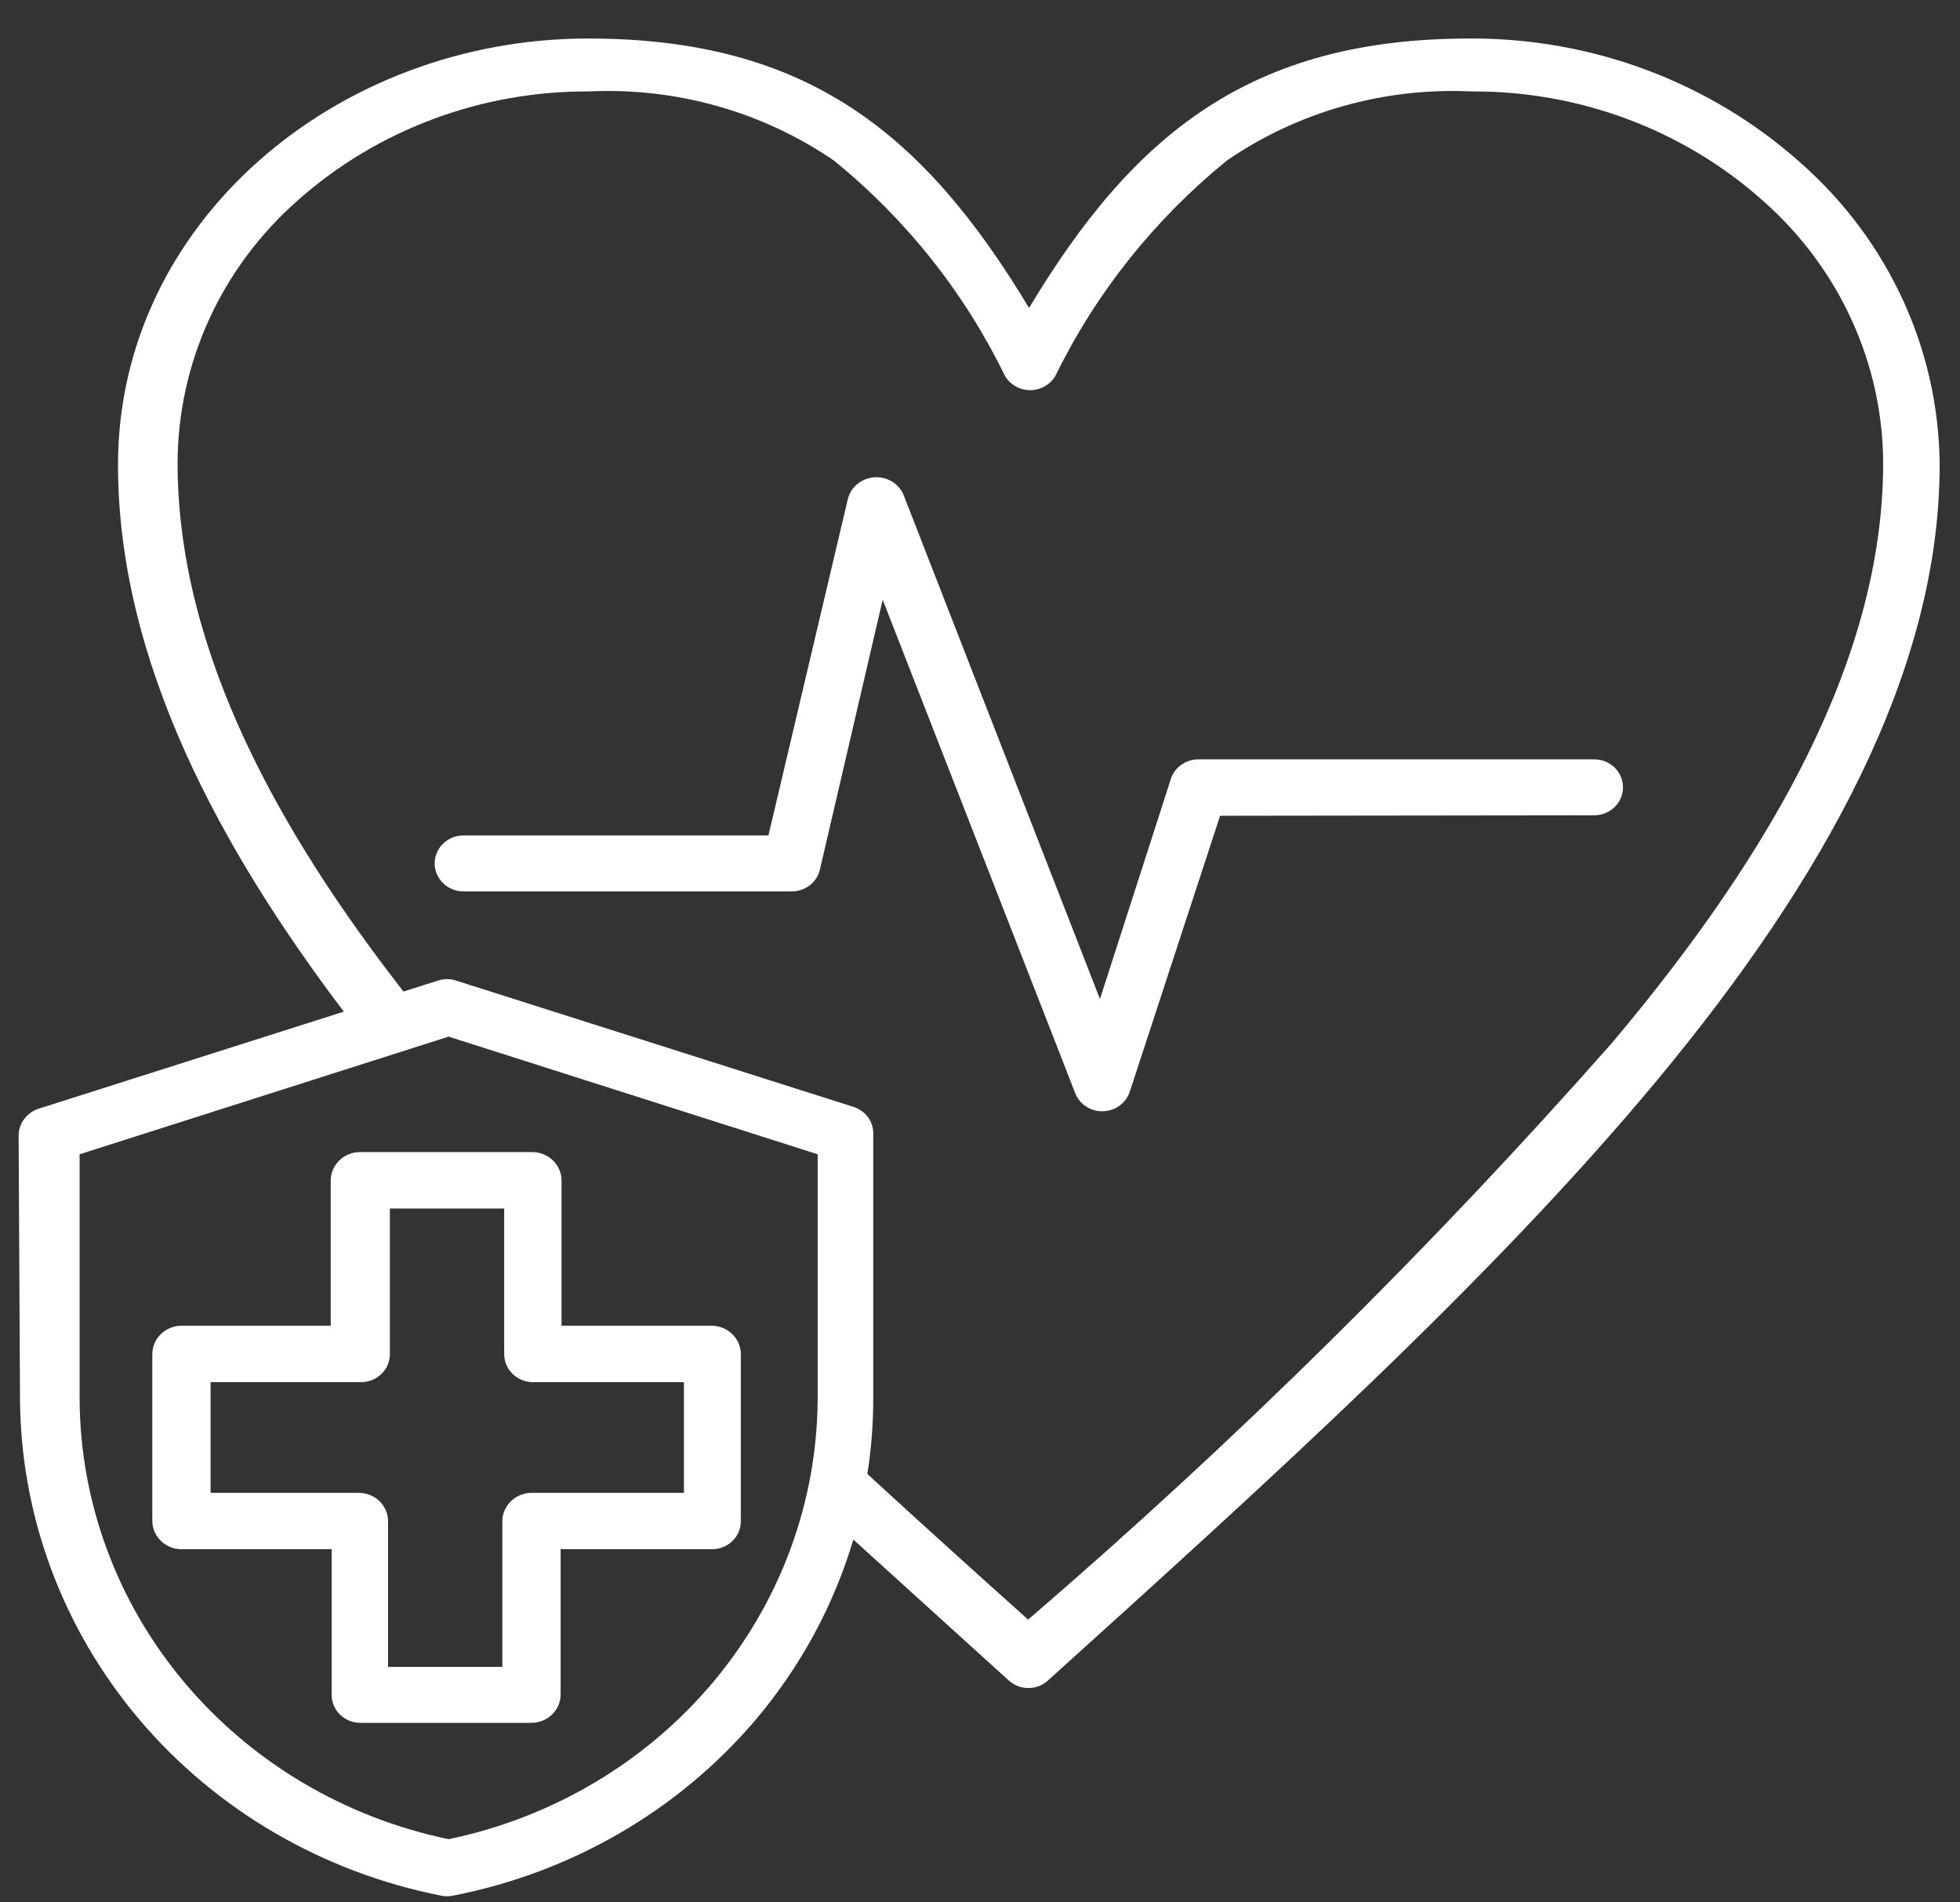
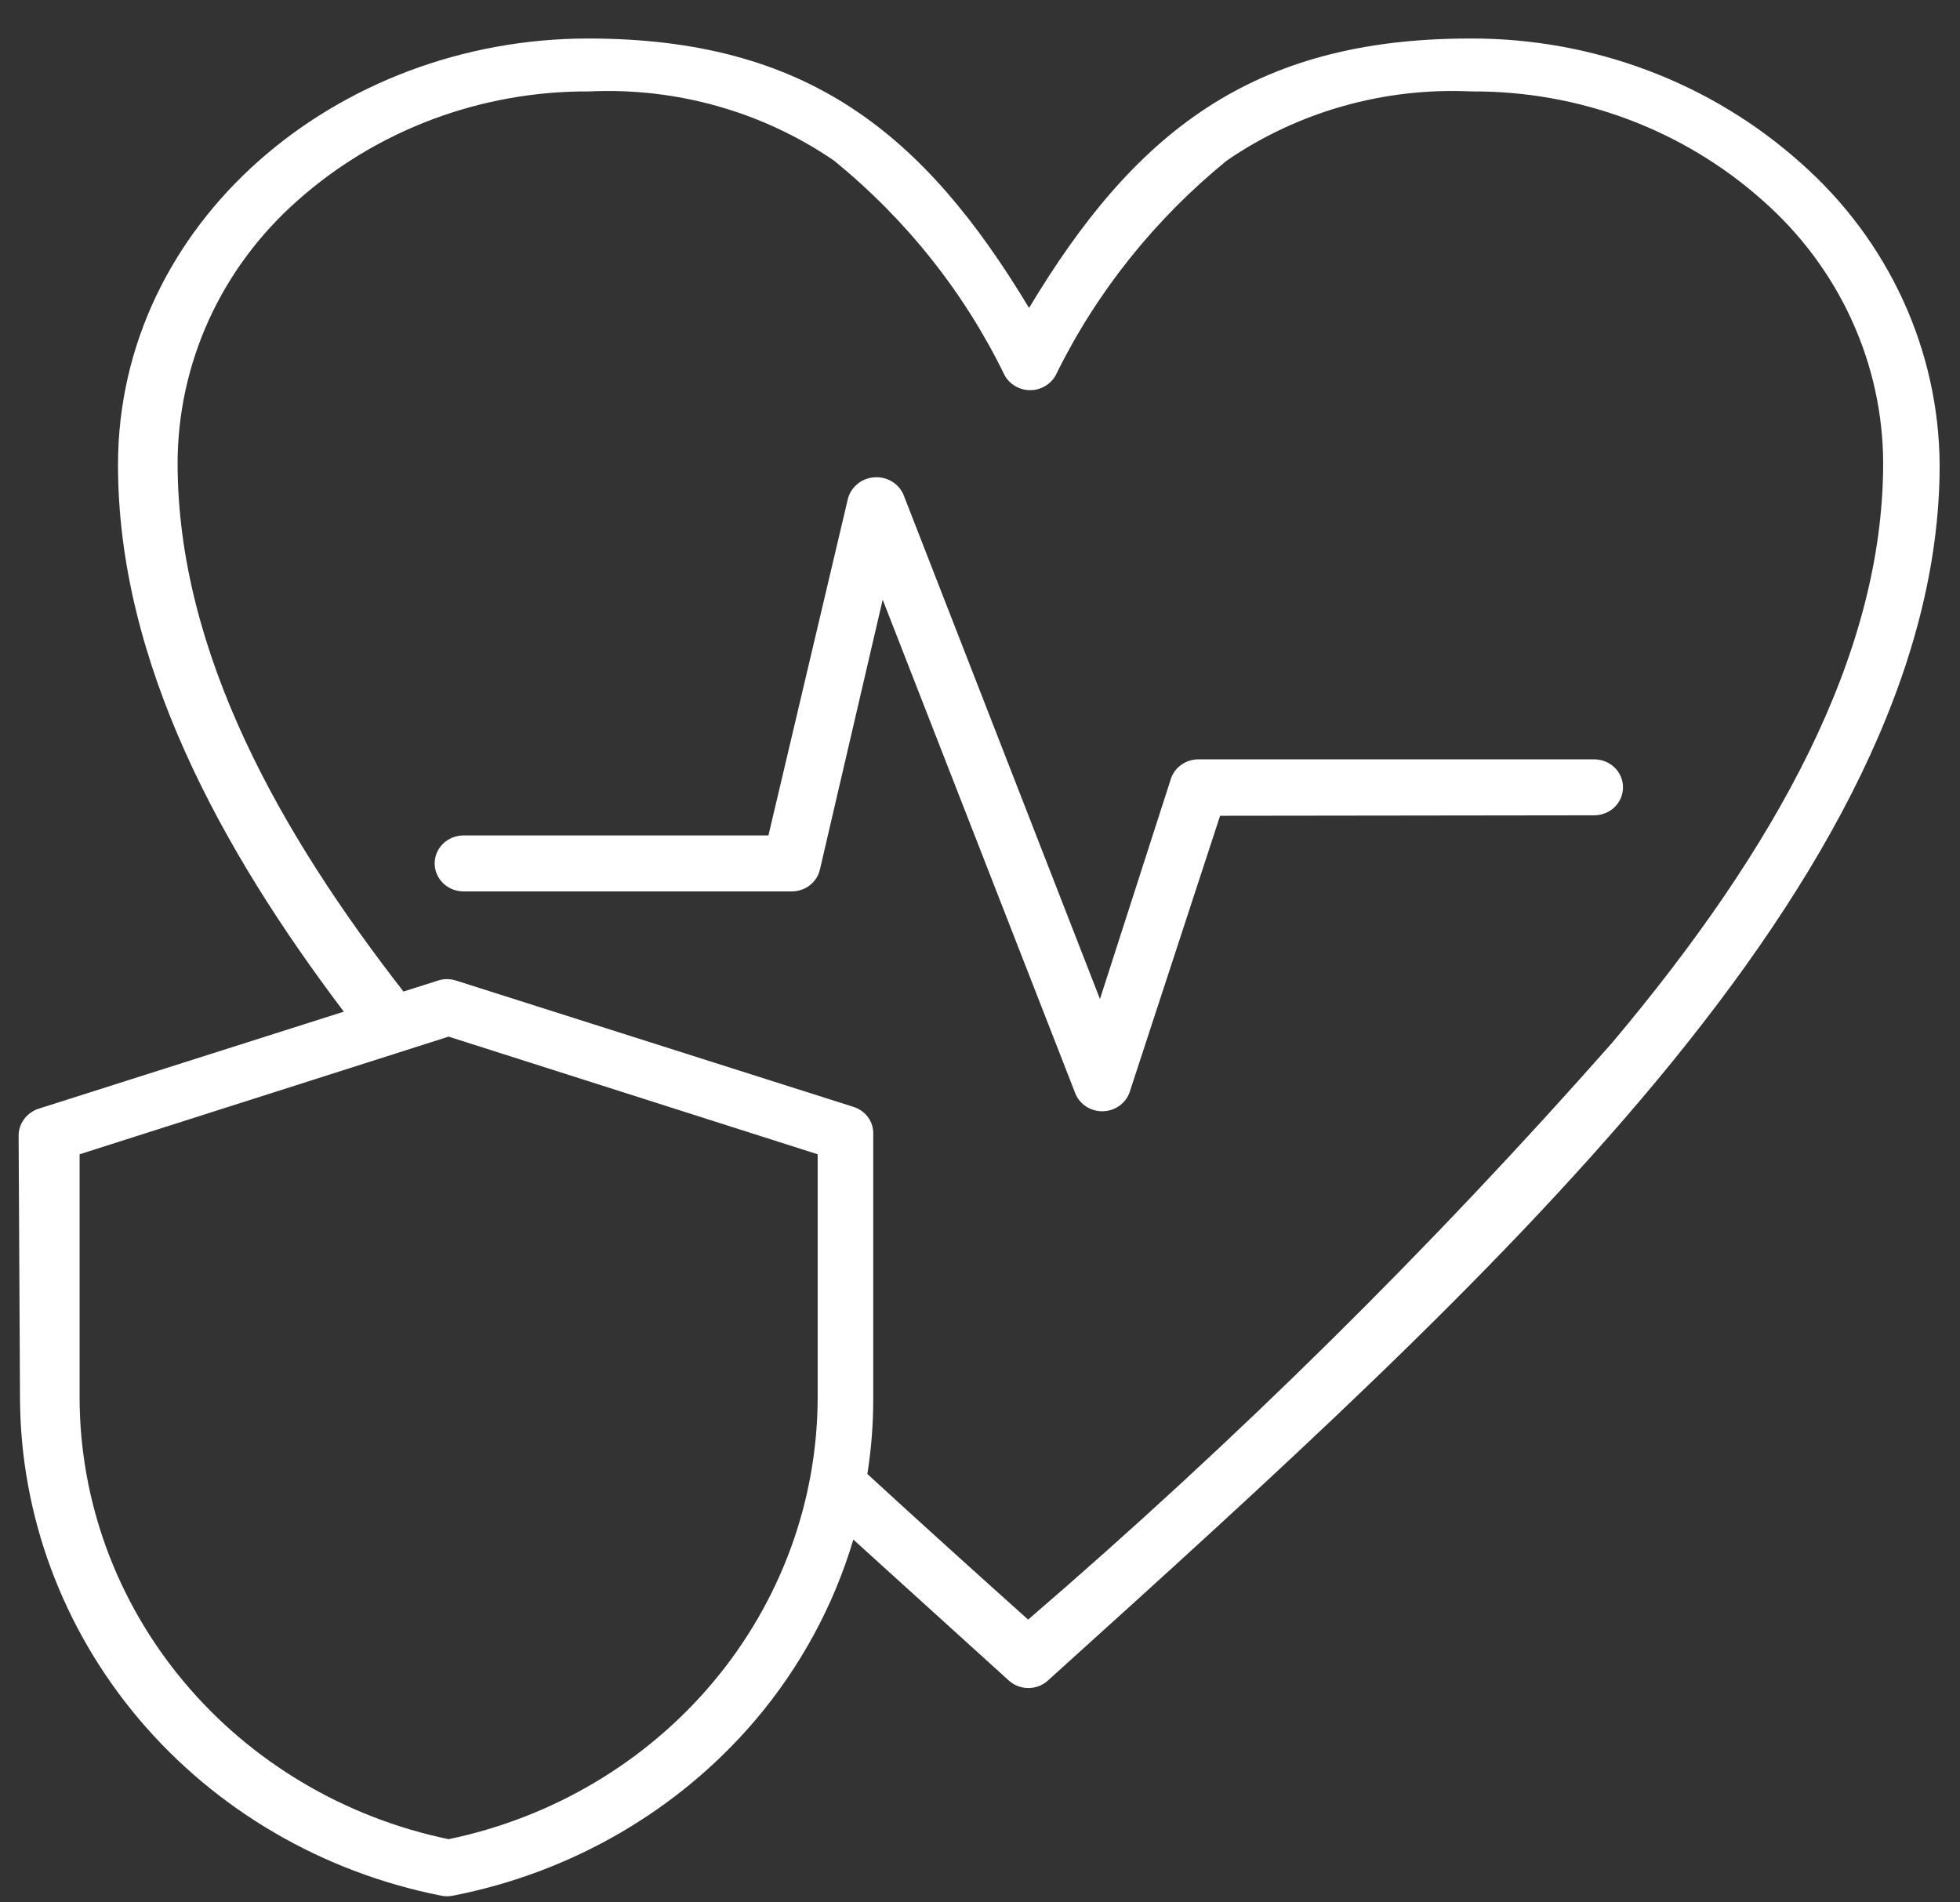
<svg xmlns="http://www.w3.org/2000/svg" width="34" height="33" viewBox="0 0 34 33" fill="none">
  <rect x="0" y="0" width="34" height="33" fill="#333333" stroke="none" />
  <path d="M21.165 14.151L19.598 18.938C19.566 19.036 19.502 19.122 19.416 19.183C19.331 19.244 19.227 19.277 19.12 19.277C19.014 19.277 18.91 19.244 18.824 19.183C18.738 19.122 18.675 19.036 18.642 18.938L15.312 10.403L14.223 15.084C14.198 15.192 14.136 15.289 14.046 15.358C13.956 15.427 13.844 15.464 13.73 15.463H8.041C7.908 15.463 7.781 15.412 7.687 15.321C7.593 15.23 7.54 15.106 7.54 14.978C7.54 14.849 7.593 14.725 7.687 14.634C7.781 14.543 7.908 14.492 8.041 14.492H13.33L14.709 8.65C14.735 8.55 14.794 8.46 14.876 8.394C14.957 8.327 15.059 8.287 15.166 8.28C15.272 8.272 15.379 8.297 15.47 8.351C15.561 8.406 15.632 8.486 15.673 8.582L19.081 17.33L20.303 13.536C20.331 13.432 20.394 13.339 20.482 13.274C20.57 13.208 20.678 13.172 20.789 13.172H27.653C27.786 13.172 27.914 13.223 28.008 13.314C28.102 13.405 28.154 13.529 28.154 13.658C28.154 13.786 28.102 13.91 28.008 14.001C27.914 14.092 27.786 14.143 27.653 14.143L21.165 14.151Z" fill="white" />
  <path d="M0.347 24.256C0.355 26.288 1.085 28.254 2.415 29.826C3.745 31.397 5.593 32.476 7.649 32.883C7.719 32.898 7.791 32.898 7.861 32.883C9.913 32.482 11.761 31.411 13.095 29.848C13.88 28.925 14.461 27.856 14.803 26.707L17.498 29.15C17.59 29.235 17.712 29.282 17.839 29.282C17.966 29.282 18.088 29.235 18.18 29.15C22.019 25.682 25.858 22.215 28.75 18.733C31.641 15.25 33.647 11.646 33.647 8.065C33.641 7.079 33.424 6.105 33.01 5.204C32.596 4.303 31.994 3.495 31.241 2.83C29.679 1.431 27.626 0.658 25.498 0.668C21.706 0.668 19.668 2.314 17.851 5.342C16.025 2.307 13.996 0.668 10.203 0.668C5.831 0.668 2.047 3.87 2.047 8.065C2.047 11.487 3.841 14.742 5.964 17.549L0.668 19.233C0.567 19.267 0.479 19.33 0.417 19.415C0.355 19.499 0.322 19.6 0.323 19.704L0.347 24.256ZM14.787 19.195L7.915 17.011C7.811 16.976 7.698 16.976 7.594 17.011L6.999 17.2C4.891 14.492 3.081 11.335 3.081 8.035C3.082 7.178 3.267 6.331 3.624 5.547C3.982 4.763 4.504 4.06 5.157 3.483C6.536 2.254 8.345 1.576 10.219 1.586C11.733 1.515 13.228 1.937 14.466 2.785C15.72 3.805 16.73 5.076 17.427 6.51C17.47 6.588 17.534 6.653 17.612 6.698C17.69 6.744 17.779 6.768 17.87 6.768C17.961 6.768 18.05 6.744 18.128 6.698C18.206 6.653 18.27 6.588 18.313 6.51C19.015 5.076 20.028 3.806 21.282 2.785C22.517 1.937 24.01 1.515 25.521 1.586C27.396 1.574 29.205 2.252 30.583 3.483C31.237 4.06 31.761 4.763 32.119 5.547C32.478 6.33 32.665 7.178 32.667 8.035C32.667 11.358 30.802 14.719 27.966 18.088C24.829 21.644 21.445 24.988 17.835 28.095C16.895 27.253 15.954 26.403 15.046 25.569C15.115 25.134 15.149 24.695 15.148 24.256V19.636C15.143 19.535 15.106 19.438 15.041 19.359C14.976 19.28 14.887 19.223 14.787 19.195ZM1.381 20.023L7.782 17.982L14.184 20.023V24.256C14.178 26.047 13.54 27.782 12.376 29.173C11.211 30.564 9.59 31.528 7.782 31.904C5.974 31.528 4.353 30.564 3.189 29.173C2.024 27.782 1.386 26.047 1.381 24.256V20.023Z" fill="white" />
-   <path d="M2.642 23.491V26.381C2.642 26.511 2.695 26.635 2.788 26.727C2.882 26.82 3.01 26.872 3.143 26.874H5.753V29.401C5.753 29.465 5.766 29.529 5.792 29.588C5.817 29.648 5.855 29.702 5.902 29.747C5.95 29.792 6.006 29.828 6.068 29.852C6.129 29.876 6.195 29.887 6.262 29.886H9.216C9.35 29.886 9.478 29.835 9.573 29.745C9.668 29.654 9.723 29.53 9.725 29.401V26.874H12.35C12.416 26.874 12.482 26.862 12.544 26.837C12.605 26.812 12.661 26.775 12.707 26.73C12.754 26.684 12.791 26.629 12.816 26.569C12.84 26.51 12.852 26.446 12.851 26.381V23.491C12.851 23.361 12.799 23.237 12.705 23.145C12.611 23.052 12.484 22.999 12.35 22.997H9.741V20.471C9.739 20.341 9.684 20.218 9.589 20.127C9.494 20.036 9.365 19.985 9.231 19.985H6.246C6.112 19.985 5.984 20.036 5.889 20.127C5.794 20.218 5.739 20.341 5.737 20.471V22.997H3.143C3.01 22.999 2.882 23.052 2.788 23.145C2.695 23.237 2.642 23.361 2.642 23.491ZM3.653 23.976H6.262C6.395 23.976 6.522 23.925 6.616 23.834C6.711 23.743 6.763 23.619 6.763 23.491V20.964H8.746V23.491C8.746 23.619 8.799 23.743 8.893 23.834C8.987 23.925 9.114 23.976 9.247 23.976H11.864V25.896H9.216C9.082 25.898 8.955 25.951 8.861 26.043C8.767 26.135 8.714 26.259 8.714 26.389V28.915H6.732V26.389C6.732 26.259 6.679 26.135 6.586 26.043C6.492 25.951 6.364 25.898 6.231 25.896H3.653V23.976Z" fill="white" />
</svg>